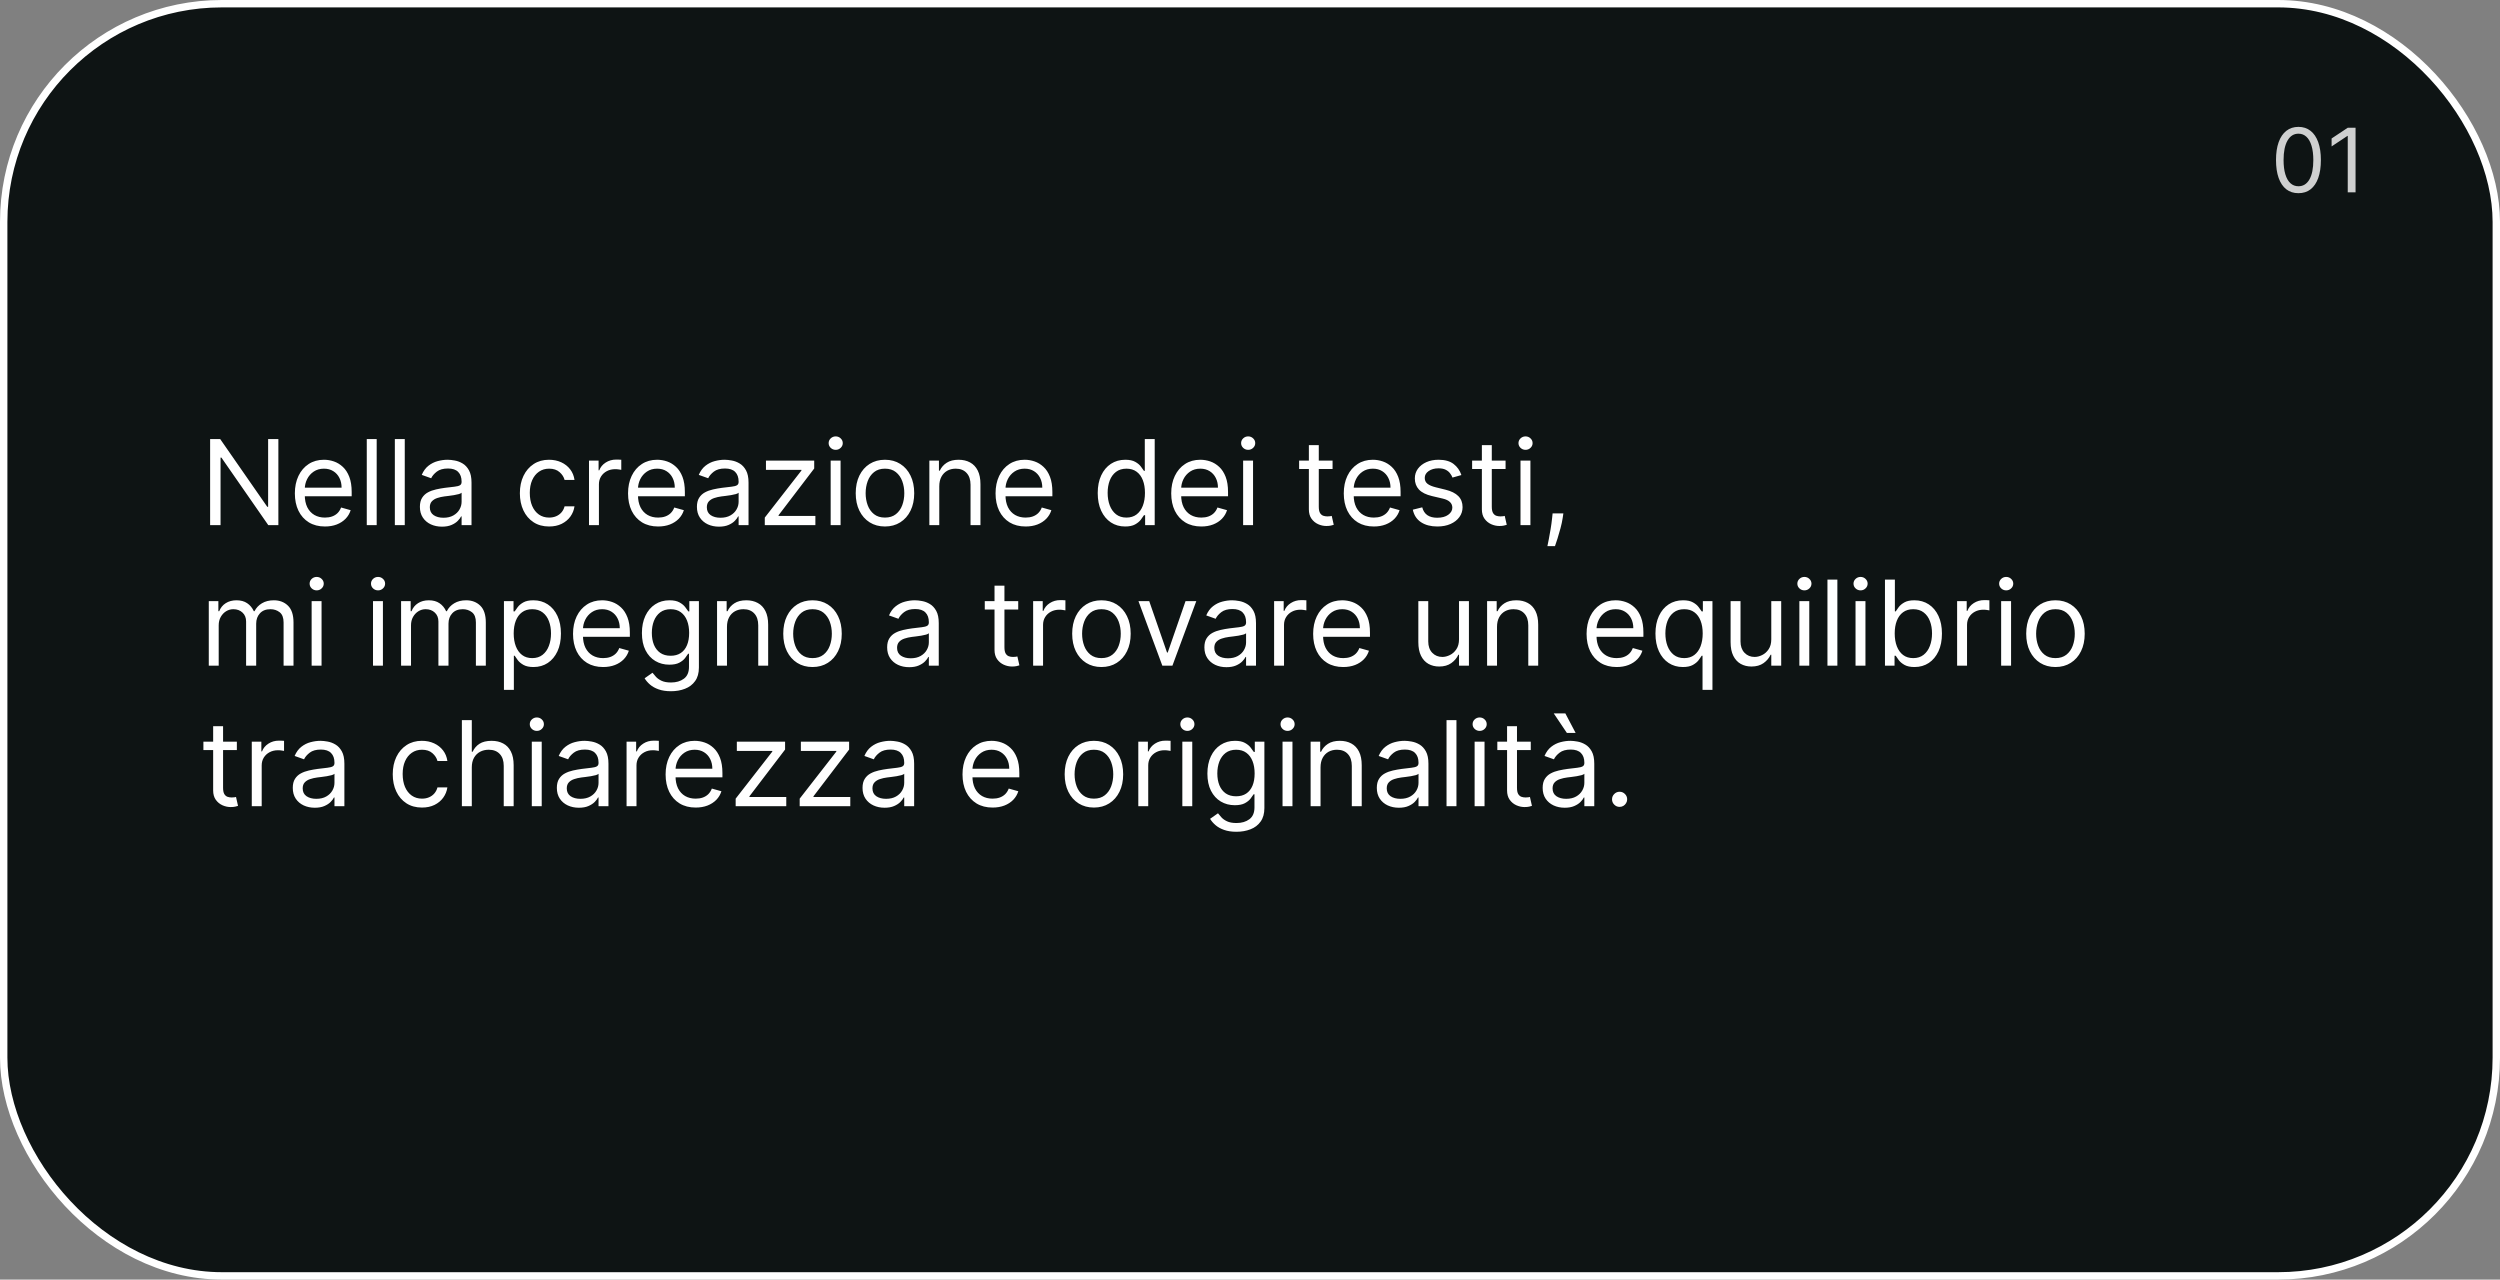
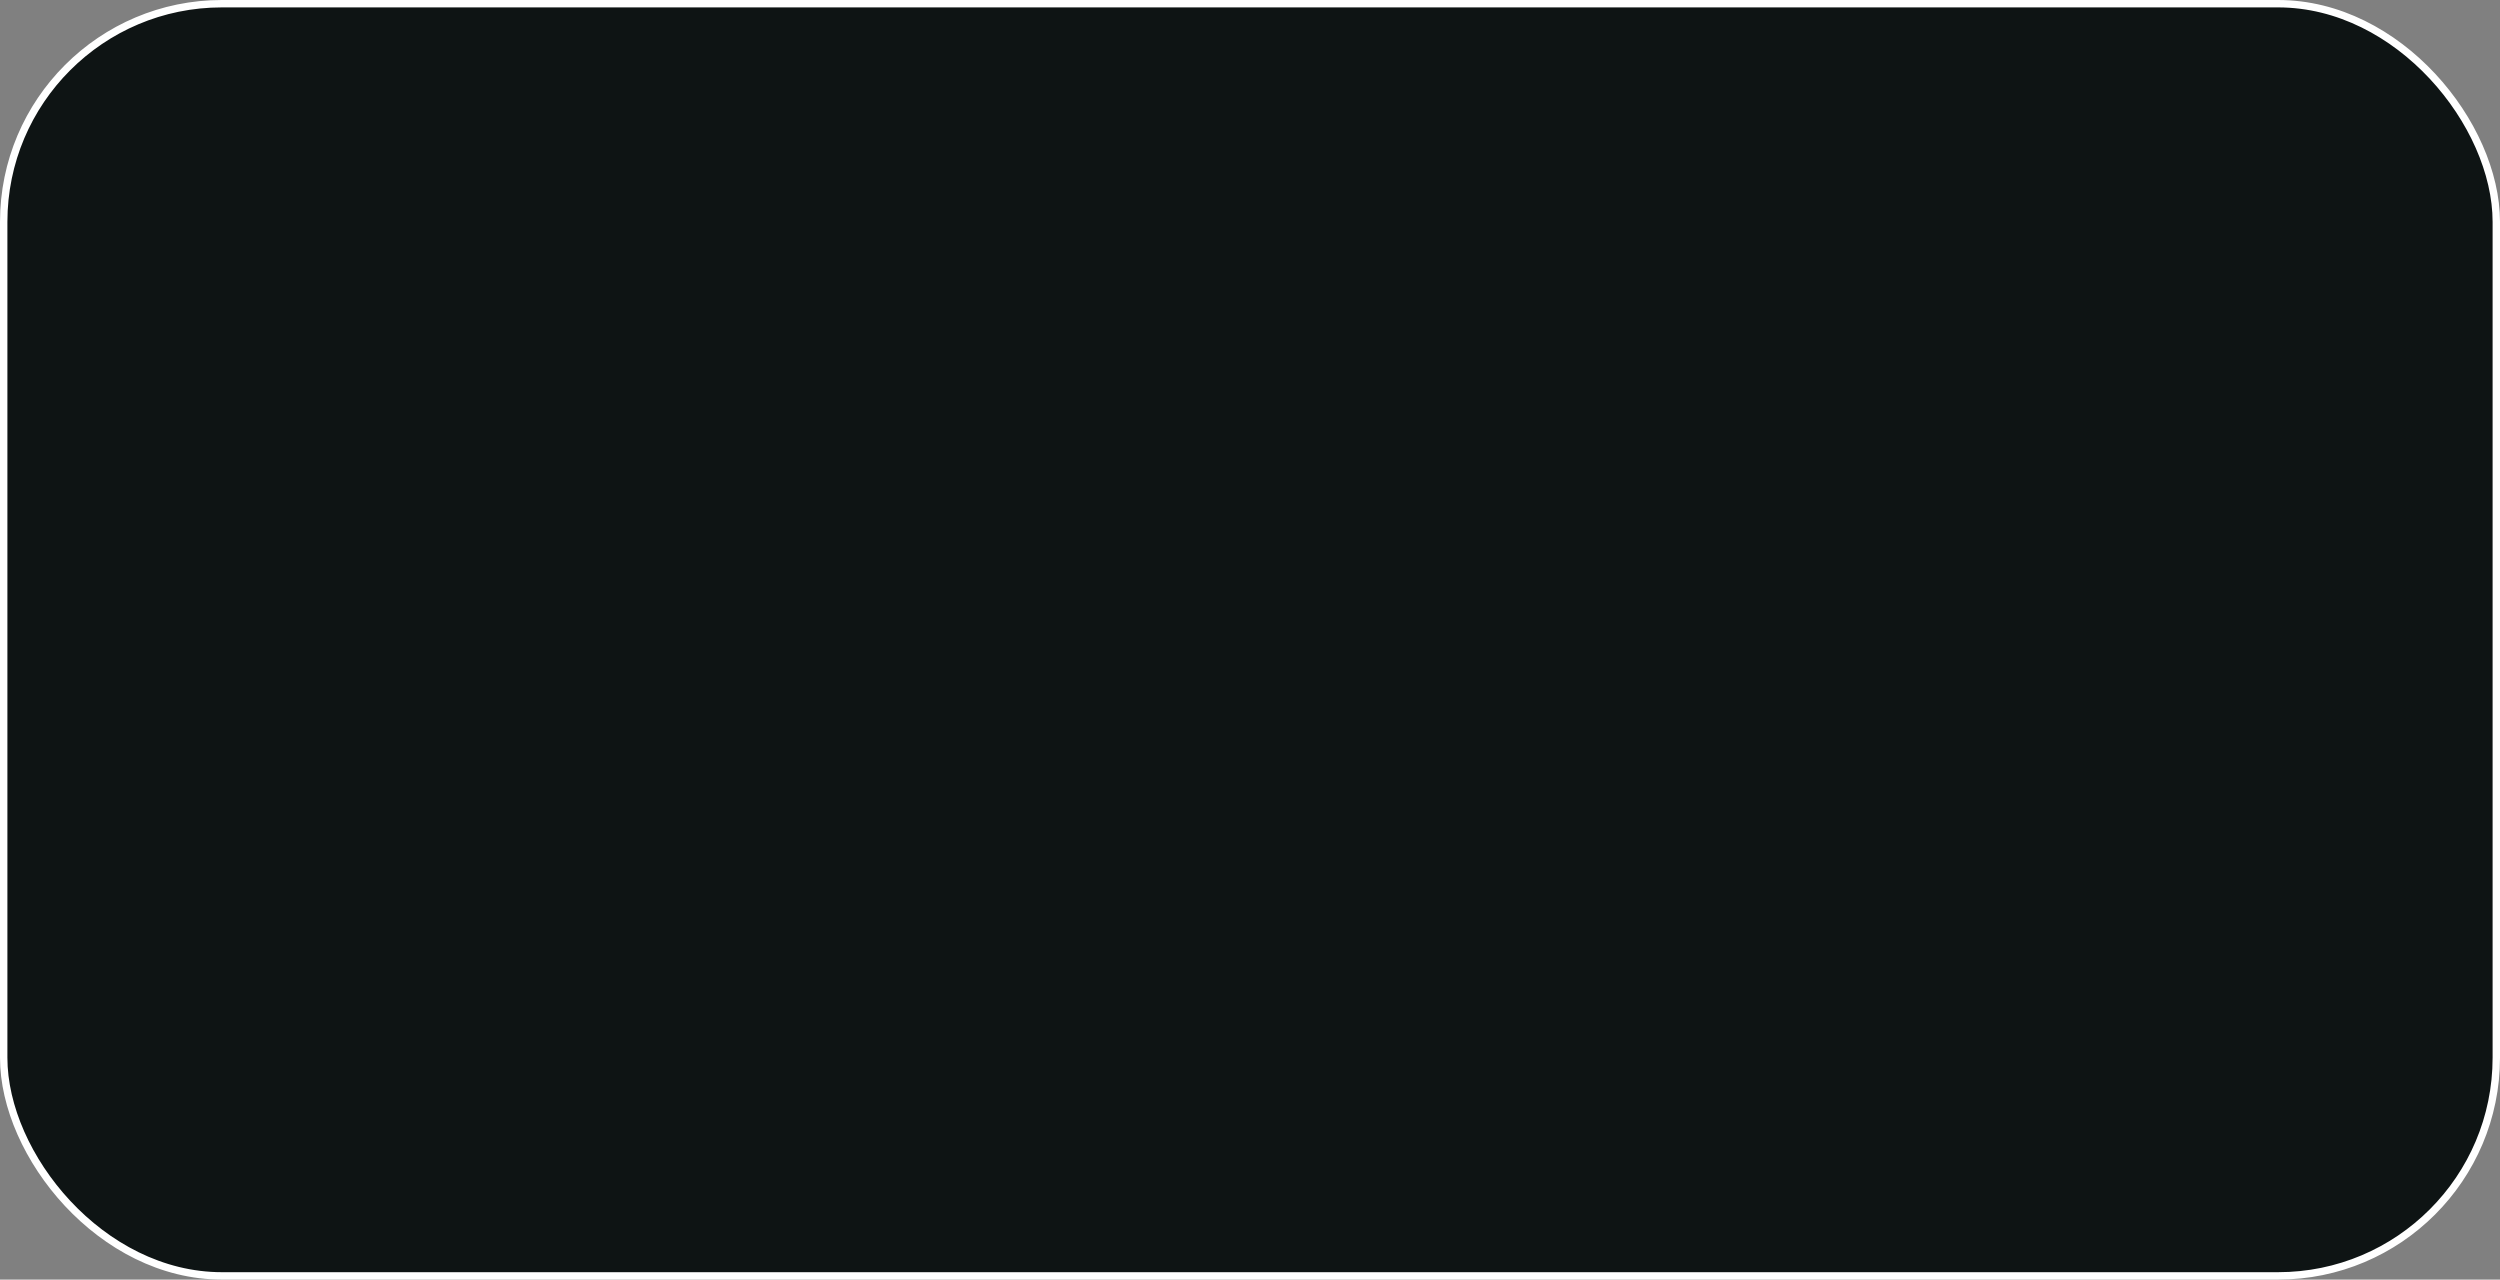
<svg xmlns="http://www.w3.org/2000/svg" width="338" height="173" viewBox="0 0 338 173" fill="none">
  <rect x="0" y="0" width="338" height="173" fill="#808080" stroke="none" />
  <rect x="0.5" y="0.5" width="337" height="172" rx="29.5" fill="#0E1414" stroke="white" />
-   <path d="M37.636 59.364V71H36.273L29.932 61.864H29.818V71H28.409V59.364H29.773L36.136 68.523H36.25V59.364H37.636ZM43.933 71.182C43.092 71.182 42.367 70.996 41.757 70.625C41.151 70.25 40.683 69.727 40.354 69.057C40.028 68.383 39.865 67.599 39.865 66.704C39.865 65.811 40.028 65.023 40.354 64.341C40.683 63.655 41.142 63.121 41.729 62.739C42.32 62.352 43.009 62.159 43.797 62.159C44.251 62.159 44.7 62.235 45.144 62.386C45.587 62.538 45.99 62.784 46.354 63.125C46.717 63.462 47.007 63.909 47.223 64.466C47.439 65.023 47.547 65.708 47.547 66.523V67.091H40.82V65.932H46.183C46.183 65.439 46.085 65 45.888 64.614C45.695 64.227 45.418 63.922 45.058 63.699C44.702 63.475 44.282 63.364 43.797 63.364C43.263 63.364 42.801 63.496 42.41 63.761C42.024 64.023 41.727 64.364 41.519 64.784C41.31 65.204 41.206 65.655 41.206 66.136V66.909C41.206 67.568 41.32 68.127 41.547 68.585C41.778 69.04 42.098 69.386 42.507 69.625C42.916 69.86 43.392 69.977 43.933 69.977C44.285 69.977 44.604 69.928 44.888 69.829C45.176 69.727 45.424 69.576 45.632 69.375C45.84 69.171 46.001 68.917 46.115 68.614L47.41 68.977C47.274 69.417 47.045 69.803 46.723 70.136C46.401 70.466 46.003 70.724 45.53 70.909C45.056 71.091 44.524 71.182 43.933 71.182ZM50.928 59.364V71H49.587V59.364H50.928ZM54.724 59.364V71H53.383V59.364H54.724ZM59.749 71.204C59.196 71.204 58.694 71.1 58.243 70.892C57.792 70.68 57.434 70.375 57.169 69.977C56.904 69.576 56.771 69.091 56.771 68.523C56.771 68.023 56.87 67.617 57.067 67.307C57.264 66.992 57.527 66.746 57.856 66.568C58.186 66.39 58.55 66.258 58.947 66.171C59.349 66.079 59.752 66.008 60.158 65.954C60.688 65.886 61.118 65.835 61.447 65.801C61.781 65.763 62.023 65.701 62.175 65.614C62.33 65.526 62.408 65.375 62.408 65.159V65.114C62.408 64.553 62.254 64.117 61.947 63.807C61.644 63.496 61.184 63.341 60.567 63.341C59.927 63.341 59.425 63.481 59.061 63.761C58.697 64.042 58.442 64.341 58.294 64.659L57.021 64.204C57.249 63.674 57.552 63.261 57.93 62.966C58.313 62.667 58.73 62.458 59.18 62.341C59.635 62.22 60.082 62.159 60.521 62.159C60.802 62.159 61.124 62.193 61.487 62.261C61.855 62.326 62.209 62.46 62.55 62.665C62.894 62.869 63.18 63.178 63.408 63.591C63.635 64.004 63.749 64.557 63.749 65.25V71H62.408V69.818H62.34C62.249 70.008 62.097 70.21 61.885 70.426C61.673 70.642 61.391 70.826 61.038 70.977C60.686 71.129 60.256 71.204 59.749 71.204ZM59.953 70C60.483 70 60.93 69.896 61.294 69.688C61.661 69.479 61.938 69.21 62.124 68.881C62.313 68.551 62.408 68.204 62.408 67.841V66.614C62.351 66.682 62.226 66.744 62.033 66.801C61.843 66.854 61.624 66.901 61.374 66.943C61.127 66.981 60.887 67.015 60.652 67.046C60.421 67.072 60.233 67.095 60.09 67.114C59.741 67.159 59.415 67.233 59.112 67.335C58.813 67.434 58.571 67.583 58.385 67.784C58.203 67.981 58.112 68.25 58.112 68.591C58.112 69.057 58.285 69.409 58.629 69.648C58.978 69.883 59.419 70 59.953 70ZM74.242 71.182C73.423 71.182 72.719 70.989 72.128 70.602C71.537 70.216 71.082 69.684 70.764 69.006C70.446 68.328 70.287 67.553 70.287 66.682C70.287 65.796 70.45 65.013 70.776 64.335C71.105 63.653 71.563 63.121 72.151 62.739C72.742 62.352 73.431 62.159 74.219 62.159C74.832 62.159 75.385 62.273 75.878 62.5C76.37 62.727 76.774 63.045 77.088 63.455C77.403 63.864 77.597 64.341 77.673 64.886H76.332C76.23 64.489 76.003 64.136 75.651 63.83C75.302 63.519 74.832 63.364 74.242 63.364C73.719 63.364 73.26 63.5 72.867 63.773C72.476 64.042 72.171 64.422 71.952 64.915C71.736 65.403 71.628 65.977 71.628 66.636C71.628 67.311 71.734 67.898 71.946 68.398C72.162 68.898 72.465 69.286 72.855 69.562C73.249 69.839 73.711 69.977 74.242 69.977C74.59 69.977 74.906 69.917 75.19 69.796C75.474 69.674 75.715 69.5 75.912 69.273C76.109 69.046 76.249 68.773 76.332 68.454H77.673C77.597 68.97 77.41 69.434 77.111 69.847C76.815 70.256 76.423 70.581 75.935 70.824C75.45 71.062 74.885 71.182 74.242 71.182ZM79.633 71V62.273H80.929V63.591H81.02C81.179 63.159 81.467 62.809 81.883 62.54C82.3 62.271 82.77 62.136 83.293 62.136C83.391 62.136 83.514 62.138 83.662 62.142C83.81 62.146 83.921 62.151 83.997 62.159V63.523C83.952 63.511 83.847 63.494 83.685 63.472C83.526 63.445 83.357 63.432 83.179 63.432C82.755 63.432 82.376 63.521 82.043 63.699C81.713 63.873 81.452 64.115 81.258 64.426C81.069 64.733 80.974 65.083 80.974 65.477V71H79.633ZM88.98 71.182C88.139 71.182 87.414 70.996 86.804 70.625C86.198 70.25 85.73 69.727 85.401 69.057C85.075 68.383 84.912 67.599 84.912 66.704C84.912 65.811 85.075 65.023 85.401 64.341C85.73 63.655 86.188 63.121 86.776 62.739C87.367 62.352 88.056 62.159 88.844 62.159C89.298 62.159 89.747 62.235 90.19 62.386C90.633 62.538 91.037 62.784 91.401 63.125C91.764 63.462 92.054 63.909 92.27 64.466C92.486 65.023 92.594 65.708 92.594 66.523V67.091H85.867V65.932H91.23C91.23 65.439 91.132 65 90.935 64.614C90.742 64.227 90.465 63.922 90.105 63.699C89.749 63.475 89.329 63.364 88.844 63.364C88.31 63.364 87.847 63.496 87.457 63.761C87.071 64.023 86.774 64.364 86.565 64.784C86.357 65.204 86.253 65.655 86.253 66.136V66.909C86.253 67.568 86.367 68.127 86.594 68.585C86.825 69.04 87.145 69.386 87.554 69.625C87.963 69.86 88.438 69.977 88.98 69.977C89.332 69.977 89.651 69.928 89.935 69.829C90.222 69.727 90.471 69.576 90.679 69.375C90.887 69.171 91.048 68.917 91.162 68.614L92.457 68.977C92.321 69.417 92.092 69.803 91.77 70.136C91.448 70.466 91.05 70.724 90.577 70.909C90.103 71.091 89.571 71.182 88.98 71.182ZM97.202 71.204C96.649 71.204 96.147 71.1 95.696 70.892C95.245 70.68 94.887 70.375 94.622 69.977C94.357 69.576 94.224 69.091 94.224 68.523C94.224 68.023 94.323 67.617 94.52 67.307C94.717 66.992 94.98 66.746 95.31 66.568C95.639 66.39 96.003 66.258 96.401 66.171C96.802 66.079 97.206 66.008 97.611 65.954C98.141 65.886 98.571 65.835 98.901 65.801C99.234 65.763 99.476 65.701 99.628 65.614C99.783 65.526 99.861 65.375 99.861 65.159V65.114C99.861 64.553 99.707 64.117 99.401 63.807C99.097 63.496 98.637 63.341 98.02 63.341C97.38 63.341 96.878 63.481 96.514 63.761C96.151 64.042 95.895 64.341 95.747 64.659L94.474 64.204C94.702 63.674 95.005 63.261 95.383 62.966C95.766 62.667 96.183 62.458 96.633 62.341C97.088 62.22 97.535 62.159 97.974 62.159C98.255 62.159 98.577 62.193 98.94 62.261C99.308 62.326 99.662 62.46 100.003 62.665C100.348 62.869 100.634 63.178 100.861 63.591C101.088 64.004 101.202 64.557 101.202 65.25V71H99.861V69.818H99.793C99.702 70.008 99.55 70.21 99.338 70.426C99.126 70.642 98.844 70.826 98.492 70.977C98.139 71.129 97.709 71.204 97.202 71.204ZM97.406 70C97.937 70 98.383 69.896 98.747 69.688C99.115 69.479 99.391 69.21 99.577 68.881C99.766 68.551 99.861 68.204 99.861 67.841V66.614C99.804 66.682 99.679 66.744 99.486 66.801C99.296 66.854 99.077 66.901 98.827 66.943C98.581 66.981 98.34 67.015 98.105 67.046C97.874 67.072 97.687 67.095 97.543 67.114C97.194 67.159 96.868 67.233 96.565 67.335C96.266 67.434 96.024 67.583 95.838 67.784C95.656 67.981 95.565 68.25 95.565 68.591C95.565 69.057 95.738 69.409 96.082 69.648C96.431 69.883 96.872 70 97.406 70ZM103.399 71V69.977L108.354 63.614V63.523H103.558V62.273H110.081V63.341L105.263 69.659V69.75H110.24V71H103.399ZM112.305 71V62.273H113.646V71H112.305ZM112.987 60.818C112.726 60.818 112.5 60.729 112.311 60.551C112.125 60.373 112.033 60.159 112.033 59.909C112.033 59.659 112.125 59.445 112.311 59.267C112.5 59.089 112.726 59 112.987 59C113.249 59 113.472 59.089 113.658 59.267C113.847 59.445 113.942 59.659 113.942 59.909C113.942 60.159 113.847 60.373 113.658 60.551C113.472 60.729 113.249 60.818 112.987 60.818ZM119.648 71.182C118.86 71.182 118.169 70.994 117.574 70.619C116.983 70.244 116.521 69.72 116.188 69.046C115.858 68.371 115.693 67.583 115.693 66.682C115.693 65.773 115.858 64.979 116.188 64.301C116.521 63.623 116.983 63.097 117.574 62.722C118.169 62.347 118.86 62.159 119.648 62.159C120.436 62.159 121.125 62.347 121.716 62.722C122.311 63.097 122.773 63.623 123.102 64.301C123.436 64.979 123.602 65.773 123.602 66.682C123.602 67.583 123.436 68.371 123.102 69.046C122.773 69.72 122.311 70.244 121.716 70.619C121.125 70.994 120.436 71.182 119.648 71.182ZM119.648 69.977C120.246 69.977 120.739 69.824 121.125 69.517C121.511 69.21 121.797 68.807 121.983 68.307C122.169 67.807 122.261 67.265 122.261 66.682C122.261 66.099 122.169 65.555 121.983 65.051C121.797 64.547 121.511 64.14 121.125 63.83C120.739 63.519 120.246 63.364 119.648 63.364C119.049 63.364 118.557 63.519 118.17 63.83C117.784 64.14 117.498 64.547 117.312 65.051C117.127 65.555 117.034 66.099 117.034 66.682C117.034 67.265 117.127 67.807 117.312 68.307C117.498 68.807 117.784 69.21 118.17 69.517C118.557 69.824 119.049 69.977 119.648 69.977ZM126.99 65.75V71H125.649V62.273H126.945V63.636H127.058C127.263 63.193 127.573 62.837 127.99 62.568C128.407 62.295 128.945 62.159 129.604 62.159C130.195 62.159 130.712 62.28 131.155 62.523C131.598 62.761 131.943 63.125 132.189 63.614C132.435 64.099 132.558 64.712 132.558 65.454V71H131.217V65.546C131.217 64.86 131.039 64.326 130.683 63.943C130.327 63.557 129.839 63.364 129.217 63.364C128.789 63.364 128.407 63.456 128.07 63.642C127.736 63.828 127.473 64.099 127.28 64.454C127.087 64.811 126.99 65.242 126.99 65.75ZM138.668 71.182C137.827 71.182 137.101 70.996 136.491 70.625C135.885 70.25 135.418 69.727 135.088 69.057C134.762 68.383 134.599 67.599 134.599 66.704C134.599 65.811 134.762 65.023 135.088 64.341C135.418 63.655 135.876 63.121 136.463 62.739C137.054 62.352 137.743 62.159 138.531 62.159C138.986 62.159 139.435 62.235 139.878 62.386C140.321 62.538 140.724 62.784 141.088 63.125C141.452 63.462 141.741 63.909 141.957 64.466C142.173 65.023 142.281 65.708 142.281 66.523V67.091H135.554V65.932H140.918C140.918 65.439 140.819 65 140.622 64.614C140.429 64.227 140.152 63.922 139.793 63.699C139.437 63.475 139.016 63.364 138.531 63.364C137.997 63.364 137.535 63.496 137.145 63.761C136.759 64.023 136.461 64.364 136.253 64.784C136.045 65.204 135.94 65.655 135.94 66.136V66.909C135.94 67.568 136.054 68.127 136.281 68.585C136.512 69.04 136.832 69.386 137.241 69.625C137.651 69.86 138.126 69.977 138.668 69.977C139.02 69.977 139.338 69.928 139.622 69.829C139.91 69.727 140.158 69.576 140.366 69.375C140.575 69.171 140.736 68.917 140.849 68.614L142.145 68.977C142.009 69.417 141.779 69.803 141.457 70.136C141.135 70.466 140.738 70.724 140.264 70.909C139.791 71.091 139.259 71.182 138.668 71.182ZM152.116 71.182C151.389 71.182 150.747 70.998 150.19 70.631C149.634 70.26 149.198 69.737 148.884 69.062C148.569 68.385 148.412 67.583 148.412 66.659C148.412 65.742 148.569 64.947 148.884 64.273C149.198 63.599 149.635 63.078 150.196 62.71C150.757 62.343 151.404 62.159 152.139 62.159C152.707 62.159 153.156 62.254 153.486 62.443C153.819 62.629 154.073 62.841 154.247 63.08C154.425 63.314 154.563 63.508 154.662 63.659H154.776V59.364H156.116V71H154.821V69.659H154.662C154.563 69.818 154.423 70.019 154.241 70.261C154.06 70.5 153.8 70.714 153.463 70.903C153.126 71.089 152.677 71.182 152.116 71.182ZM152.298 69.977C152.836 69.977 153.291 69.837 153.662 69.557C154.033 69.273 154.315 68.881 154.509 68.381C154.702 67.877 154.798 67.296 154.798 66.636C154.798 65.985 154.704 65.415 154.514 64.926C154.325 64.434 154.045 64.051 153.673 63.778C153.302 63.502 152.844 63.364 152.298 63.364C151.73 63.364 151.257 63.51 150.878 63.801C150.503 64.089 150.221 64.481 150.031 64.977C149.846 65.47 149.753 66.023 149.753 66.636C149.753 67.258 149.848 67.822 150.037 68.329C150.23 68.833 150.514 69.235 150.889 69.534C151.268 69.829 151.738 69.977 152.298 69.977ZM162.418 71.182C161.577 71.182 160.851 70.996 160.241 70.625C159.635 70.25 159.168 69.727 158.838 69.057C158.512 68.383 158.349 67.599 158.349 66.704C158.349 65.811 158.512 65.023 158.838 64.341C159.168 63.655 159.626 63.121 160.213 62.739C160.804 62.352 161.493 62.159 162.281 62.159C162.736 62.159 163.185 62.235 163.628 62.386C164.071 62.538 164.474 62.784 164.838 63.125C165.202 63.462 165.491 63.909 165.707 64.466C165.923 65.023 166.031 65.708 166.031 66.523V67.091H159.304V65.932H164.668C164.668 65.439 164.569 65 164.372 64.614C164.179 64.227 163.902 63.922 163.543 63.699C163.187 63.475 162.766 63.364 162.281 63.364C161.747 63.364 161.285 63.496 160.895 63.761C160.509 64.023 160.211 64.364 160.003 64.784C159.795 65.204 159.69 65.655 159.69 66.136V66.909C159.69 67.568 159.804 68.127 160.031 68.585C160.262 69.04 160.582 69.386 160.991 69.625C161.401 69.86 161.876 69.977 162.418 69.977C162.77 69.977 163.088 69.928 163.372 69.829C163.66 69.727 163.908 69.576 164.116 69.375C164.325 69.171 164.486 68.917 164.599 68.614L165.895 68.977C165.759 69.417 165.529 69.803 165.207 70.136C164.885 70.466 164.488 70.724 164.014 70.909C163.541 71.091 163.009 71.182 162.418 71.182ZM168.071 71V62.273H169.412V71H168.071ZM168.753 60.818C168.491 60.818 168.266 60.729 168.077 60.551C167.891 60.373 167.798 60.159 167.798 59.909C167.798 59.659 167.891 59.445 168.077 59.267C168.266 59.089 168.491 59 168.753 59C169.014 59 169.238 59.089 169.423 59.267C169.613 59.445 169.707 59.659 169.707 59.909C169.707 60.159 169.613 60.373 169.423 60.551C169.238 60.729 169.014 60.818 168.753 60.818ZM180.163 62.273V63.409H175.641V62.273H180.163ZM176.959 60.182H178.3V68.5C178.3 68.879 178.355 69.163 178.464 69.352C178.578 69.538 178.722 69.663 178.896 69.727C179.074 69.788 179.262 69.818 179.459 69.818C179.607 69.818 179.728 69.811 179.822 69.796C179.917 69.776 179.993 69.761 180.05 69.75L180.322 70.954C180.232 70.989 180.105 71.023 179.942 71.057C179.779 71.095 179.572 71.114 179.322 71.114C178.944 71.114 178.572 71.032 178.209 70.869C177.849 70.706 177.55 70.458 177.311 70.125C177.076 69.792 176.959 69.371 176.959 68.864V60.182ZM185.746 71.182C184.905 71.182 184.179 70.996 183.57 70.625C182.964 70.25 182.496 69.727 182.166 69.057C181.84 68.383 181.678 67.599 181.678 66.704C181.678 65.811 181.84 65.023 182.166 64.341C182.496 63.655 182.954 63.121 183.541 62.739C184.132 62.352 184.821 62.159 185.609 62.159C186.064 62.159 186.513 62.235 186.956 62.386C187.399 62.538 187.803 62.784 188.166 63.125C188.53 63.462 188.82 63.909 189.036 64.466C189.251 65.023 189.359 65.708 189.359 66.523V67.091H182.632V65.932H187.996C187.996 65.439 187.897 65 187.7 64.614C187.507 64.227 187.231 63.922 186.871 63.699C186.515 63.475 186.094 63.364 185.609 63.364C185.075 63.364 184.613 63.496 184.223 63.761C183.837 64.023 183.539 64.364 183.331 64.784C183.123 65.204 183.018 65.655 183.018 66.136V66.909C183.018 67.568 183.132 68.127 183.359 68.585C183.59 69.04 183.911 69.386 184.32 69.625C184.729 69.86 185.204 69.977 185.746 69.977C186.098 69.977 186.416 69.928 186.7 69.829C186.988 69.727 187.236 69.576 187.445 69.375C187.653 69.171 187.814 68.917 187.928 68.614L189.223 68.977C189.087 69.417 188.857 69.803 188.536 70.136C188.214 70.466 187.816 70.724 187.342 70.909C186.869 71.091 186.337 71.182 185.746 71.182ZM197.581 64.227L196.376 64.568C196.301 64.367 196.189 64.172 196.041 63.983C195.897 63.79 195.7 63.631 195.45 63.506C195.2 63.381 194.88 63.318 194.49 63.318C193.956 63.318 193.511 63.441 193.155 63.688C192.803 63.93 192.626 64.239 192.626 64.614C192.626 64.947 192.748 65.21 192.99 65.403C193.232 65.597 193.611 65.758 194.126 65.886L195.422 66.204C196.202 66.394 196.784 66.684 197.166 67.074C197.549 67.46 197.74 67.958 197.74 68.568C197.74 69.068 197.596 69.515 197.308 69.909C197.024 70.303 196.626 70.614 196.115 70.841C195.604 71.068 195.009 71.182 194.331 71.182C193.441 71.182 192.704 70.989 192.121 70.602C191.537 70.216 191.168 69.651 191.013 68.909L192.286 68.591C192.407 69.061 192.636 69.413 192.973 69.648C193.314 69.883 193.759 70 194.308 70C194.933 70 195.429 69.867 195.797 69.602C196.168 69.333 196.354 69.011 196.354 68.636C196.354 68.333 196.248 68.079 196.036 67.875C195.823 67.667 195.498 67.511 195.058 67.409L193.604 67.068C192.804 66.879 192.217 66.585 191.842 66.188C191.471 65.786 191.286 65.284 191.286 64.682C191.286 64.189 191.424 63.754 191.7 63.375C191.981 62.996 192.361 62.699 192.842 62.483C193.327 62.267 193.876 62.159 194.49 62.159C195.354 62.159 196.032 62.349 196.524 62.727C197.02 63.106 197.373 63.606 197.581 64.227ZM203.554 62.273V63.409H199.031V62.273H203.554ZM200.349 60.182H201.69V68.5C201.69 68.879 201.745 69.163 201.855 69.352C201.969 69.538 202.113 69.663 202.287 69.727C202.465 69.788 202.652 69.818 202.849 69.818C202.997 69.818 203.118 69.811 203.213 69.796C203.308 69.776 203.384 69.761 203.44 69.75L203.713 70.954C203.622 70.989 203.495 71.023 203.332 71.057C203.17 71.095 202.963 71.114 202.713 71.114C202.334 71.114 201.963 71.032 201.599 70.869C201.24 70.706 200.94 70.458 200.702 70.125C200.467 69.792 200.349 69.371 200.349 68.864V60.182ZM205.571 71V62.273H206.912V71H205.571ZM206.253 60.818C205.991 60.818 205.766 60.729 205.577 60.551C205.391 60.373 205.298 60.159 205.298 59.909C205.298 59.659 205.391 59.445 205.577 59.267C205.766 59.089 205.991 59 206.253 59C206.514 59 206.738 59.089 206.923 59.267C207.113 59.445 207.207 59.659 207.207 59.909C207.207 60.159 207.113 60.373 206.923 60.551C206.738 60.729 206.514 60.818 206.253 60.818ZM211.368 69.409L211.277 70.023C211.213 70.454 211.114 70.917 210.982 71.409C210.853 71.901 210.718 72.365 210.578 72.801C210.438 73.237 210.322 73.583 210.232 73.841H209.209C209.258 73.599 209.322 73.278 209.402 72.881C209.482 72.483 209.561 72.038 209.641 71.546C209.724 71.057 209.792 70.557 209.845 70.046L209.913 69.409H211.368ZM28.227 90V81.273H29.523V82.636H29.636C29.818 82.171 30.112 81.809 30.517 81.551C30.922 81.29 31.409 81.159 31.977 81.159C32.553 81.159 33.032 81.29 33.415 81.551C33.801 81.809 34.102 82.171 34.318 82.636H34.409C34.633 82.186 34.968 81.828 35.415 81.562C35.862 81.294 36.398 81.159 37.023 81.159C37.803 81.159 38.441 81.403 38.938 81.892C39.434 82.377 39.682 83.133 39.682 84.159V90H38.341V84.159C38.341 83.515 38.165 83.055 37.812 82.778C37.46 82.502 37.045 82.364 36.568 82.364C35.955 82.364 35.479 82.549 35.142 82.921C34.805 83.288 34.636 83.754 34.636 84.318V90H33.273V84.023C33.273 83.526 33.112 83.127 32.79 82.824C32.468 82.517 32.053 82.364 31.546 82.364C31.197 82.364 30.871 82.456 30.568 82.642C30.269 82.828 30.026 83.085 29.841 83.415C29.659 83.74 29.568 84.117 29.568 84.546V90H28.227ZM42.133 90V81.273H43.474V90H42.133ZM42.815 79.818C42.554 79.818 42.329 79.729 42.139 79.551C41.954 79.373 41.861 79.159 41.861 78.909C41.861 78.659 41.954 78.445 42.139 78.267C42.329 78.089 42.554 78 42.815 78C43.077 78 43.3 78.089 43.486 78.267C43.675 78.445 43.77 78.659 43.77 78.909C43.77 79.159 43.675 79.373 43.486 79.551C43.3 79.729 43.077 79.818 42.815 79.818ZM50.43 90V81.273H51.771V90H50.43ZM51.112 79.818C50.851 79.818 50.626 79.729 50.436 79.551C50.251 79.373 50.158 79.159 50.158 78.909C50.158 78.659 50.251 78.445 50.436 78.267C50.626 78.089 50.851 78 51.112 78C51.374 78 51.597 78.089 51.783 78.267C51.972 78.445 52.067 78.659 52.067 78.909C52.067 79.159 51.972 79.373 51.783 79.551C51.597 79.729 51.374 79.818 51.112 79.818ZM54.227 90V81.273H55.523V82.636H55.636C55.818 82.171 56.112 81.809 56.517 81.551C56.922 81.29 57.409 81.159 57.977 81.159C58.553 81.159 59.032 81.29 59.415 81.551C59.801 81.809 60.102 82.171 60.318 82.636H60.409C60.633 82.186 60.968 81.828 61.415 81.562C61.862 81.294 62.398 81.159 63.023 81.159C63.803 81.159 64.441 81.403 64.938 81.892C65.434 82.377 65.682 83.133 65.682 84.159V90H64.341V84.159C64.341 83.515 64.165 83.055 63.812 82.778C63.46 82.502 63.045 82.364 62.568 82.364C61.955 82.364 61.479 82.549 61.142 82.921C60.805 83.288 60.636 83.754 60.636 84.318V90H59.273V84.023C59.273 83.526 59.112 83.127 58.79 82.824C58.468 82.517 58.053 82.364 57.545 82.364C57.197 82.364 56.871 82.456 56.568 82.642C56.269 82.828 56.026 83.085 55.841 83.415C55.659 83.74 55.568 84.117 55.568 84.546V90H54.227ZM68.133 93.273V81.273H69.429V82.659H69.588C69.687 82.508 69.823 82.314 69.997 82.079C70.175 81.841 70.429 81.629 70.758 81.443C71.092 81.254 71.543 81.159 72.111 81.159C72.846 81.159 73.493 81.343 74.054 81.71C74.615 82.078 75.052 82.599 75.367 83.273C75.681 83.947 75.838 84.742 75.838 85.659C75.838 86.583 75.681 87.385 75.367 88.062C75.052 88.737 74.617 89.26 74.06 89.631C73.503 89.998 72.861 90.182 72.133 90.182C71.573 90.182 71.124 90.089 70.787 89.903C70.45 89.714 70.19 89.5 70.008 89.261C69.827 89.019 69.687 88.818 69.588 88.659H69.474V93.273H68.133ZM69.452 85.636C69.452 86.296 69.548 86.877 69.742 87.381C69.935 87.881 70.217 88.273 70.588 88.557C70.959 88.837 71.414 88.977 71.952 88.977C72.512 88.977 72.98 88.829 73.355 88.534C73.734 88.235 74.018 87.833 74.207 87.329C74.401 86.822 74.497 86.258 74.497 85.636C74.497 85.023 74.403 84.47 74.213 83.977C74.028 83.481 73.745 83.089 73.367 82.801C72.992 82.51 72.52 82.364 71.952 82.364C71.406 82.364 70.948 82.502 70.577 82.778C70.206 83.051 69.925 83.434 69.736 83.926C69.546 84.415 69.452 84.985 69.452 85.636ZM81.543 90.182C80.702 90.182 79.976 89.996 79.367 89.625C78.76 89.25 78.293 88.727 77.963 88.057C77.637 87.383 77.474 86.599 77.474 85.704C77.474 84.811 77.637 84.023 77.963 83.341C78.293 82.655 78.751 82.121 79.338 81.739C79.929 81.352 80.618 81.159 81.406 81.159C81.861 81.159 82.31 81.235 82.753 81.386C83.196 81.538 83.599 81.784 83.963 82.125C84.327 82.462 84.617 82.909 84.832 83.466C85.048 84.023 85.156 84.708 85.156 85.523V86.091H78.429V84.932H83.793C83.793 84.439 83.694 84 83.497 83.614C83.304 83.227 83.028 82.922 82.668 82.699C82.312 82.475 81.891 82.364 81.406 82.364C80.872 82.364 80.41 82.496 80.02 82.761C79.633 83.023 79.336 83.364 79.128 83.784C78.919 84.204 78.815 84.655 78.815 85.136V85.909C78.815 86.568 78.929 87.127 79.156 87.585C79.387 88.04 79.707 88.386 80.117 88.625C80.526 88.86 81.001 88.977 81.543 88.977C81.895 88.977 82.213 88.928 82.497 88.829C82.785 88.727 83.033 88.576 83.242 88.375C83.45 88.171 83.611 87.917 83.724 87.614L85.02 87.977C84.883 88.417 84.654 88.803 84.332 89.136C84.01 89.466 83.613 89.724 83.139 89.909C82.666 90.091 82.133 90.182 81.543 90.182ZM90.719 93.454C90.071 93.454 89.514 93.371 89.048 93.204C88.582 93.042 88.194 92.826 87.883 92.557C87.577 92.292 87.332 92.008 87.151 91.704L88.219 90.954C88.34 91.114 88.493 91.296 88.679 91.5C88.865 91.708 89.118 91.888 89.44 92.04C89.766 92.195 90.192 92.273 90.719 92.273C91.423 92.273 92.005 92.102 92.463 91.761C92.921 91.421 93.151 90.886 93.151 90.159V88.386H93.037C92.938 88.546 92.798 88.742 92.617 88.977C92.438 89.208 92.181 89.415 91.844 89.597C91.51 89.775 91.06 89.864 90.492 89.864C89.787 89.864 89.154 89.697 88.594 89.364C88.037 89.03 87.596 88.546 87.27 87.909C86.948 87.273 86.787 86.5 86.787 85.591C86.787 84.697 86.944 83.919 87.258 83.256C87.573 82.589 88.01 82.074 88.571 81.71C89.132 81.343 89.779 81.159 90.514 81.159C91.082 81.159 91.533 81.254 91.867 81.443C92.204 81.629 92.461 81.841 92.639 82.079C92.821 82.314 92.961 82.508 93.06 82.659H93.196V81.273H94.492V90.25C94.492 91 94.321 91.61 93.98 92.079C93.643 92.553 93.188 92.9 92.617 93.119C92.048 93.343 91.416 93.454 90.719 93.454ZM90.673 88.659C91.211 88.659 91.666 88.536 92.037 88.29C92.408 88.044 92.69 87.689 92.883 87.227C93.077 86.765 93.173 86.212 93.173 85.568C93.173 84.939 93.079 84.385 92.889 83.903C92.7 83.422 92.419 83.046 92.048 82.773C91.677 82.5 91.219 82.364 90.673 82.364C90.105 82.364 89.632 82.508 89.253 82.796C88.878 83.083 88.596 83.47 88.406 83.954C88.221 84.439 88.128 84.977 88.128 85.568C88.128 86.174 88.222 86.71 88.412 87.176C88.605 87.638 88.889 88.002 89.264 88.267C89.643 88.528 90.113 88.659 90.673 88.659ZM98.287 84.75V90H96.946V81.273H98.242V82.636H98.355C98.56 82.193 98.87 81.837 99.287 81.568C99.704 81.296 100.241 81.159 100.901 81.159C101.491 81.159 102.009 81.28 102.452 81.523C102.895 81.761 103.24 82.125 103.486 82.614C103.732 83.099 103.855 83.712 103.855 84.454V90H102.514V84.546C102.514 83.86 102.336 83.326 101.98 82.943C101.624 82.557 101.135 82.364 100.514 82.364C100.086 82.364 99.704 82.456 99.367 82.642C99.033 82.828 98.77 83.099 98.577 83.454C98.383 83.811 98.287 84.242 98.287 84.75ZM109.851 90.182C109.063 90.182 108.372 89.994 107.777 89.619C107.186 89.244 106.724 88.72 106.391 88.046C106.061 87.371 105.896 86.583 105.896 85.682C105.896 84.773 106.061 83.979 106.391 83.301C106.724 82.623 107.186 82.097 107.777 81.722C108.372 81.347 109.063 81.159 109.851 81.159C110.639 81.159 111.328 81.347 111.919 81.722C112.514 82.097 112.976 82.623 113.305 83.301C113.639 83.979 113.805 84.773 113.805 85.682C113.805 86.583 113.639 87.371 113.305 88.046C112.976 88.72 112.514 89.244 111.919 89.619C111.328 89.994 110.639 90.182 109.851 90.182ZM109.851 88.977C110.449 88.977 110.942 88.824 111.328 88.517C111.714 88.21 112 87.807 112.186 87.307C112.372 86.807 112.464 86.265 112.464 85.682C112.464 85.099 112.372 84.555 112.186 84.051C112 83.547 111.714 83.14 111.328 82.829C110.942 82.519 110.449 82.364 109.851 82.364C109.252 82.364 108.76 82.519 108.374 82.829C107.987 83.14 107.701 83.547 107.516 84.051C107.33 84.555 107.237 85.099 107.237 85.682C107.237 86.265 107.33 86.807 107.516 87.307C107.701 87.807 107.987 88.21 108.374 88.517C108.76 88.824 109.252 88.977 109.851 88.977ZM122.92 90.204C122.367 90.204 121.866 90.1 121.415 89.892C120.964 89.68 120.606 89.375 120.341 88.977C120.076 88.576 119.943 88.091 119.943 87.523C119.943 87.023 120.042 86.617 120.239 86.307C120.436 85.992 120.699 85.746 121.028 85.568C121.358 85.39 121.722 85.258 122.119 85.171C122.521 85.079 122.924 85.008 123.33 84.954C123.86 84.886 124.29 84.835 124.619 84.801C124.953 84.763 125.195 84.701 125.347 84.614C125.502 84.526 125.58 84.375 125.58 84.159V84.114C125.58 83.553 125.426 83.117 125.119 82.807C124.816 82.496 124.356 82.341 123.739 82.341C123.098 82.341 122.597 82.481 122.233 82.761C121.869 83.042 121.614 83.341 121.466 83.659L120.193 83.204C120.42 82.674 120.723 82.261 121.102 81.966C121.485 81.667 121.902 81.458 122.352 81.341C122.807 81.22 123.254 81.159 123.693 81.159C123.973 81.159 124.295 81.193 124.659 81.261C125.027 81.326 125.381 81.46 125.722 81.665C126.066 81.869 126.352 82.178 126.58 82.591C126.807 83.004 126.92 83.557 126.92 84.25V90H125.58V88.818H125.511C125.42 89.008 125.269 89.21 125.057 89.426C124.845 89.642 124.563 89.826 124.21 89.977C123.858 90.129 123.428 90.204 122.92 90.204ZM123.125 89C123.655 89 124.102 88.896 124.466 88.688C124.833 88.479 125.11 88.21 125.295 87.881C125.485 87.551 125.58 87.204 125.58 86.841V85.614C125.523 85.682 125.398 85.744 125.205 85.801C125.015 85.854 124.795 85.901 124.545 85.943C124.299 85.981 124.059 86.015 123.824 86.046C123.593 86.072 123.405 86.095 123.261 86.114C122.913 86.159 122.587 86.233 122.284 86.335C121.985 86.434 121.742 86.583 121.557 86.784C121.375 86.981 121.284 87.25 121.284 87.591C121.284 88.057 121.456 88.409 121.801 88.648C122.15 88.883 122.591 89 123.125 89ZM137.663 81.273V82.409H133.141V81.273H137.663ZM134.459 79.182H135.8V87.5C135.8 87.879 135.855 88.163 135.964 88.352C136.078 88.538 136.222 88.663 136.396 88.727C136.574 88.788 136.762 88.818 136.959 88.818C137.107 88.818 137.228 88.811 137.322 88.796C137.417 88.776 137.493 88.761 137.55 88.75L137.822 89.954C137.732 89.989 137.605 90.023 137.442 90.057C137.279 90.095 137.072 90.114 136.822 90.114C136.444 90.114 136.072 90.032 135.709 89.869C135.349 89.706 135.05 89.458 134.811 89.125C134.576 88.792 134.459 88.371 134.459 87.864V79.182ZM139.68 90V81.273H140.976V82.591H141.067C141.226 82.159 141.514 81.809 141.93 81.54C142.347 81.271 142.817 81.136 143.339 81.136C143.438 81.136 143.561 81.138 143.709 81.142C143.857 81.146 143.968 81.151 144.044 81.159V82.523C143.999 82.511 143.894 82.494 143.732 82.472C143.572 82.445 143.404 82.432 143.226 82.432C142.802 82.432 142.423 82.521 142.089 82.699C141.76 82.873 141.499 83.115 141.305 83.426C141.116 83.733 141.021 84.083 141.021 84.477V90H139.68ZM148.913 90.182C148.125 90.182 147.434 89.994 146.839 89.619C146.249 89.244 145.786 88.72 145.453 88.046C145.124 87.371 144.959 86.583 144.959 85.682C144.959 84.773 145.124 83.979 145.453 83.301C145.786 82.623 146.249 82.097 146.839 81.722C147.434 81.347 148.125 81.159 148.913 81.159C149.701 81.159 150.391 81.347 150.982 81.722C151.576 82.097 152.038 82.623 152.368 83.301C152.701 83.979 152.868 84.773 152.868 85.682C152.868 86.583 152.701 87.371 152.368 88.046C152.038 88.72 151.576 89.244 150.982 89.619C150.391 89.994 149.701 90.182 148.913 90.182ZM148.913 88.977C149.512 88.977 150.004 88.824 150.391 88.517C150.777 88.21 151.063 87.807 151.249 87.307C151.434 86.807 151.527 86.265 151.527 85.682C151.527 85.099 151.434 84.555 151.249 84.051C151.063 83.547 150.777 83.14 150.391 82.829C150.004 82.519 149.512 82.364 148.913 82.364C148.315 82.364 147.822 82.519 147.436 82.829C147.05 83.14 146.764 83.547 146.578 84.051C146.393 84.555 146.3 85.099 146.3 85.682C146.3 86.265 146.393 86.807 146.578 87.307C146.764 87.807 147.05 88.21 147.436 88.517C147.822 88.824 148.315 88.977 148.913 88.977ZM161.739 81.273L158.511 90H157.148L153.92 81.273H155.375L157.784 88.227H157.875L160.284 81.273H161.739ZM165.811 90.204C165.258 90.204 164.756 90.1 164.305 89.892C163.855 89.68 163.497 89.375 163.232 88.977C162.966 88.576 162.834 88.091 162.834 87.523C162.834 87.023 162.932 86.617 163.129 86.307C163.326 85.992 163.589 85.746 163.919 85.568C164.249 85.39 164.612 85.258 165.01 85.171C165.411 85.079 165.815 85.008 166.22 84.954C166.75 84.886 167.18 84.835 167.51 84.801C167.843 84.763 168.086 84.701 168.237 84.614C168.393 84.526 168.47 84.375 168.47 84.159V84.114C168.47 83.553 168.317 83.117 168.01 82.807C167.707 82.496 167.247 82.341 166.629 82.341C165.989 82.341 165.487 82.481 165.124 82.761C164.76 83.042 164.504 83.341 164.357 83.659L163.084 83.204C163.311 82.674 163.614 82.261 163.993 81.966C164.375 81.667 164.792 81.458 165.243 81.341C165.697 81.22 166.144 81.159 166.584 81.159C166.864 81.159 167.186 81.193 167.55 81.261C167.917 81.326 168.271 81.46 168.612 81.665C168.957 81.869 169.243 82.178 169.47 82.591C169.697 83.004 169.811 83.557 169.811 84.25V90H168.47V88.818H168.402C168.311 89.008 168.16 89.21 167.947 89.426C167.735 89.642 167.453 89.826 167.101 89.977C166.749 90.129 166.319 90.204 165.811 90.204ZM166.016 89C166.546 89 166.993 88.896 167.357 88.688C167.724 88.479 168 88.21 168.186 87.881C168.375 87.551 168.47 87.204 168.47 86.841V85.614C168.413 85.682 168.288 85.744 168.095 85.801C167.906 85.854 167.686 85.901 167.436 85.943C167.19 85.981 166.949 86.015 166.714 86.046C166.483 86.072 166.296 86.095 166.152 86.114C165.804 86.159 165.478 86.233 165.175 86.335C164.875 86.434 164.633 86.583 164.447 86.784C164.266 86.981 164.175 87.25 164.175 87.591C164.175 88.057 164.347 88.409 164.692 88.648C165.04 88.883 165.482 89 166.016 89ZM172.259 90V81.273H173.554V82.591H173.645C173.804 82.159 174.092 81.809 174.509 81.54C174.925 81.271 175.395 81.136 175.918 81.136C176.016 81.136 176.139 81.138 176.287 81.142C176.435 81.146 176.546 81.151 176.622 81.159V82.523C176.577 82.511 176.473 82.494 176.31 82.472C176.151 82.445 175.982 82.432 175.804 82.432C175.38 82.432 175.001 82.521 174.668 82.699C174.338 82.873 174.077 83.115 173.884 83.426C173.694 83.733 173.599 84.083 173.599 84.477V90H172.259ZM181.605 90.182C180.764 90.182 180.039 89.996 179.429 89.625C178.823 89.25 178.355 88.727 178.026 88.057C177.7 87.383 177.537 86.599 177.537 85.704C177.537 84.811 177.7 84.023 178.026 83.341C178.355 82.655 178.813 82.121 179.401 81.739C179.991 81.352 180.681 81.159 181.469 81.159C181.923 81.159 182.372 81.235 182.815 81.386C183.259 81.538 183.662 81.784 184.026 82.125C184.389 82.462 184.679 82.909 184.895 83.466C185.111 84.023 185.219 84.708 185.219 85.523V86.091H178.491V84.932H183.855C183.855 84.439 183.757 84 183.56 83.614C183.366 83.227 183.09 82.922 182.73 82.699C182.374 82.475 181.954 82.364 181.469 82.364C180.935 82.364 180.473 82.496 180.082 82.761C179.696 83.023 179.399 83.364 179.19 83.784C178.982 84.204 178.878 84.655 178.878 85.136V85.909C178.878 86.568 178.991 87.127 179.219 87.585C179.45 88.04 179.77 88.386 180.179 88.625C180.588 88.86 181.063 88.977 181.605 88.977C181.957 88.977 182.276 88.928 182.56 88.829C182.848 88.727 183.096 88.576 183.304 88.375C183.512 88.171 183.673 87.917 183.787 87.614L185.082 87.977C184.946 88.417 184.717 88.803 184.395 89.136C184.073 89.466 183.675 89.724 183.202 89.909C182.728 90.091 182.196 90.182 181.605 90.182ZM197.259 86.432V81.273H198.599V90H197.259V88.523H197.168C196.963 88.966 196.645 89.343 196.213 89.653C195.781 89.96 195.236 90.114 194.577 90.114C194.031 90.114 193.546 89.994 193.122 89.756C192.698 89.513 192.365 89.15 192.122 88.665C191.88 88.176 191.759 87.561 191.759 86.818V81.273H193.099V86.727C193.099 87.364 193.277 87.871 193.634 88.25C193.993 88.629 194.452 88.818 195.009 88.818C195.342 88.818 195.681 88.733 196.026 88.562C196.374 88.392 196.666 88.131 196.901 87.778C197.139 87.426 197.259 86.977 197.259 86.432ZM202.396 84.75V90H201.055V81.273H202.351V82.636H202.464C202.669 82.193 202.98 81.837 203.396 81.568C203.813 81.296 204.351 81.159 205.01 81.159C205.601 81.159 206.118 81.28 206.561 81.523C207.004 81.761 207.349 82.125 207.595 82.614C207.841 83.099 207.964 83.712 207.964 84.454V90H206.624V84.546C206.624 83.86 206.446 83.326 206.089 82.943C205.733 82.557 205.245 82.364 204.624 82.364C204.196 82.364 203.813 82.456 203.476 82.642C203.143 82.828 202.879 83.099 202.686 83.454C202.493 83.811 202.396 84.242 202.396 84.75ZM218.574 90.182C217.733 90.182 217.008 89.996 216.398 89.625C215.792 89.25 215.324 88.727 214.994 88.057C214.669 87.383 214.506 86.599 214.506 85.704C214.506 84.811 214.669 84.023 214.994 83.341C215.324 82.655 215.782 82.121 216.369 81.739C216.96 81.352 217.65 81.159 218.438 81.159C218.892 81.159 219.341 81.235 219.784 81.386C220.227 81.538 220.631 81.784 220.994 82.125C221.358 82.462 221.648 82.909 221.864 83.466C222.08 84.023 222.188 84.708 222.188 85.523V86.091H215.46V84.932H220.824C220.824 84.439 220.725 84 220.528 83.614C220.335 83.227 220.059 82.922 219.699 82.699C219.343 82.475 218.922 82.364 218.438 82.364C217.903 82.364 217.441 82.496 217.051 82.761C216.665 83.023 216.367 83.364 216.159 83.784C215.951 84.204 215.847 84.655 215.847 85.136V85.909C215.847 86.568 215.96 87.127 216.188 87.585C216.419 88.04 216.739 88.386 217.148 88.625C217.557 88.86 218.032 88.977 218.574 88.977C218.926 88.977 219.244 88.928 219.528 88.829C219.816 88.727 220.064 88.576 220.273 88.375C220.481 88.171 220.642 87.917 220.756 87.614L222.051 87.977C221.915 88.417 221.686 88.803 221.364 89.136C221.042 89.466 220.644 89.724 220.17 89.909C219.697 90.091 219.165 90.182 218.574 90.182ZM230.182 93.273V88.659H230.068C229.97 88.818 229.83 89.019 229.648 89.261C229.466 89.5 229.206 89.714 228.869 89.903C228.532 90.089 228.083 90.182 227.523 90.182C226.795 90.182 226.153 89.998 225.597 89.631C225.04 89.26 224.604 88.737 224.29 88.062C223.975 87.385 223.818 86.583 223.818 85.659C223.818 84.742 223.975 83.947 224.29 83.273C224.604 82.599 225.042 82.078 225.602 81.71C226.163 81.343 226.811 81.159 227.545 81.159C228.114 81.159 228.563 81.254 228.892 81.443C229.225 81.629 229.479 81.841 229.653 82.079C229.831 82.314 229.97 82.508 230.068 82.659H230.227V81.273H231.523V93.273H230.182ZM227.705 88.977C228.242 88.977 228.697 88.837 229.068 88.557C229.439 88.273 229.722 87.881 229.915 87.381C230.108 86.877 230.205 86.296 230.205 85.636C230.205 84.985 230.11 84.415 229.92 83.926C229.731 83.434 229.451 83.051 229.08 82.778C228.708 82.502 228.25 82.364 227.705 82.364C227.136 82.364 226.663 82.51 226.284 82.801C225.909 83.089 225.627 83.481 225.438 83.977C225.252 84.47 225.159 85.023 225.159 85.636C225.159 86.258 225.254 86.822 225.443 87.329C225.636 87.833 225.92 88.235 226.295 88.534C226.674 88.829 227.144 88.977 227.705 88.977ZM239.477 86.432V81.273H240.818V90H239.477V88.523H239.386C239.182 88.966 238.864 89.343 238.432 89.653C238 89.96 237.455 90.114 236.795 90.114C236.25 90.114 235.765 89.994 235.341 89.756C234.917 89.513 234.583 89.15 234.341 88.665C234.098 88.176 233.977 87.561 233.977 86.818V81.273H235.318V86.727C235.318 87.364 235.496 87.871 235.852 88.25C236.212 88.629 236.67 88.818 237.227 88.818C237.561 88.818 237.9 88.733 238.244 88.562C238.593 88.392 238.884 88.131 239.119 87.778C239.358 87.426 239.477 86.977 239.477 86.432ZM243.274 90V81.273H244.615V90H243.274ZM243.956 79.818C243.695 79.818 243.469 79.729 243.28 79.551C243.094 79.373 243.001 79.159 243.001 78.909C243.001 78.659 243.094 78.445 243.28 78.267C243.469 78.089 243.695 78 243.956 78C244.217 78 244.441 78.089 244.626 78.267C244.816 78.445 244.911 78.659 244.911 78.909C244.911 79.159 244.816 79.373 244.626 79.551C244.441 79.729 244.217 79.818 243.956 79.818ZM248.412 78.364V90H247.071V78.364H248.412ZM250.868 90V81.273H252.209V90H250.868ZM251.55 79.818C251.288 79.818 251.063 79.729 250.874 79.551C250.688 79.373 250.595 79.159 250.595 78.909C250.595 78.659 250.688 78.445 250.874 78.267C251.063 78.089 251.288 78 251.55 78C251.811 78 252.035 78.089 252.22 78.267C252.41 78.445 252.504 78.659 252.504 78.909C252.504 79.159 252.41 79.373 252.22 79.551C252.035 79.729 251.811 79.818 251.55 79.818ZM254.847 90V78.364H256.188V82.659H256.301C256.4 82.508 256.536 82.314 256.71 82.079C256.888 81.841 257.142 81.629 257.472 81.443C257.805 81.254 258.256 81.159 258.824 81.159C259.559 81.159 260.206 81.343 260.767 81.71C261.328 82.078 261.765 82.599 262.08 83.273C262.394 83.947 262.551 84.742 262.551 85.659C262.551 86.583 262.394 87.385 262.08 88.062C261.765 88.737 261.33 89.26 260.773 89.631C260.216 89.998 259.574 90.182 258.847 90.182C258.286 90.182 257.837 90.089 257.5 89.903C257.163 89.714 256.903 89.5 256.722 89.261C256.54 89.019 256.4 88.818 256.301 88.659H256.142V90H254.847ZM256.165 85.636C256.165 86.296 256.261 86.877 256.455 87.381C256.648 87.881 256.93 88.273 257.301 88.557C257.672 88.837 258.127 88.977 258.665 88.977C259.225 88.977 259.693 88.829 260.068 88.534C260.447 88.235 260.731 87.833 260.92 87.329C261.114 86.822 261.21 86.258 261.21 85.636C261.21 85.023 261.116 84.47 260.926 83.977C260.741 83.481 260.458 83.089 260.08 82.801C259.705 82.51 259.233 82.364 258.665 82.364C258.119 82.364 257.661 82.502 257.29 82.778C256.919 83.051 256.638 83.434 256.449 83.926C256.259 84.415 256.165 84.985 256.165 85.636ZM264.602 90V81.273H265.898V82.591H265.989C266.148 82.159 266.436 81.809 266.852 81.54C267.269 81.271 267.739 81.136 268.261 81.136C268.36 81.136 268.483 81.138 268.631 81.142C268.778 81.146 268.89 81.151 268.966 81.159V82.523C268.92 82.511 268.816 82.494 268.653 82.472C268.494 82.445 268.326 82.432 268.148 82.432C267.723 82.432 267.345 82.521 267.011 82.699C266.682 82.873 266.42 83.115 266.227 83.426C266.038 83.733 265.943 84.083 265.943 84.477V90H264.602ZM270.555 90V81.273H271.896V90H270.555ZM271.237 79.818C270.976 79.818 270.75 79.729 270.561 79.551C270.375 79.373 270.283 79.159 270.283 78.909C270.283 78.659 270.375 78.445 270.561 78.267C270.75 78.089 270.976 78 271.237 78C271.499 78 271.722 78.089 271.908 78.267C272.097 78.445 272.192 78.659 272.192 78.909C272.192 79.159 272.097 79.373 271.908 79.551C271.722 79.729 271.499 79.818 271.237 79.818ZM277.898 90.182C277.11 90.182 276.419 89.994 275.824 89.619C275.233 89.244 274.771 88.72 274.438 88.046C274.108 87.371 273.943 86.583 273.943 85.682C273.943 84.773 274.108 83.979 274.438 83.301C274.771 82.623 275.233 82.097 275.824 81.722C276.419 81.347 277.11 81.159 277.898 81.159C278.686 81.159 279.375 81.347 279.966 81.722C280.561 82.097 281.023 82.623 281.352 83.301C281.686 83.979 281.852 84.773 281.852 85.682C281.852 86.583 281.686 87.371 281.352 88.046C281.023 88.72 280.561 89.244 279.966 89.619C279.375 89.994 278.686 90.182 277.898 90.182ZM277.898 88.977C278.496 88.977 278.989 88.824 279.375 88.517C279.761 88.21 280.047 87.807 280.233 87.307C280.419 86.807 280.511 86.265 280.511 85.682C280.511 85.099 280.419 84.555 280.233 84.051C280.047 83.547 279.761 83.14 279.375 82.829C278.989 82.519 278.496 82.364 277.898 82.364C277.299 82.364 276.807 82.519 276.42 82.829C276.034 83.14 275.748 83.547 275.562 84.051C275.377 84.555 275.284 85.099 275.284 85.682C275.284 86.265 275.377 86.807 275.562 87.307C275.748 87.807 276.034 88.21 276.42 88.517C276.807 88.824 277.299 88.977 277.898 88.977ZM32.023 100.273V101.409H27.5V100.273H32.023ZM28.818 98.182H30.159V106.5C30.159 106.879 30.214 107.163 30.324 107.352C30.438 107.538 30.581 107.663 30.756 107.727C30.934 107.788 31.121 107.818 31.318 107.818C31.466 107.818 31.587 107.811 31.682 107.795C31.776 107.777 31.852 107.761 31.909 107.75L32.182 108.955C32.091 108.989 31.964 109.023 31.801 109.057C31.638 109.095 31.432 109.114 31.182 109.114C30.803 109.114 30.432 109.032 30.068 108.869C29.708 108.706 29.409 108.458 29.171 108.125C28.936 107.792 28.818 107.371 28.818 106.864V98.182ZM34.04 109V100.273H35.335V101.591H35.426C35.585 101.159 35.873 100.809 36.29 100.54C36.706 100.271 37.176 100.136 37.699 100.136C37.797 100.136 37.92 100.138 38.068 100.142C38.216 100.146 38.328 100.152 38.403 100.159V101.523C38.358 101.511 38.254 101.494 38.091 101.472C37.932 101.445 37.763 101.432 37.585 101.432C37.161 101.432 36.782 101.521 36.449 101.699C36.119 101.873 35.858 102.116 35.665 102.426C35.475 102.733 35.381 103.083 35.381 103.477V109H34.04ZM42.561 109.205C42.008 109.205 41.506 109.1 41.055 108.892C40.605 108.68 40.247 108.375 39.981 107.977C39.716 107.576 39.584 107.091 39.584 106.523C39.584 106.023 39.682 105.617 39.879 105.307C40.076 104.992 40.34 104.746 40.669 104.568C40.999 104.39 41.362 104.258 41.76 104.17C42.161 104.08 42.565 104.008 42.97 103.955C43.501 103.886 43.93 103.835 44.26 103.801C44.593 103.763 44.836 103.701 44.987 103.614C45.142 103.527 45.22 103.375 45.22 103.159V103.114C45.22 102.553 45.067 102.117 44.76 101.807C44.457 101.496 43.997 101.341 43.379 101.341C42.739 101.341 42.237 101.481 41.874 101.761C41.51 102.042 41.254 102.341 41.106 102.659L39.834 102.205C40.061 101.674 40.364 101.261 40.743 100.966C41.126 100.667 41.542 100.458 41.993 100.341C42.447 100.22 42.894 100.159 43.334 100.159C43.614 100.159 43.936 100.193 44.3 100.261C44.667 100.326 45.021 100.46 45.362 100.665C45.707 100.869 45.993 101.178 46.22 101.591C46.447 102.004 46.561 102.557 46.561 103.25V109H45.22V107.818H45.152C45.061 108.008 44.91 108.21 44.697 108.426C44.485 108.642 44.203 108.826 43.851 108.977C43.499 109.129 43.069 109.205 42.561 109.205ZM42.766 108C43.296 108 43.743 107.896 44.106 107.688C44.474 107.479 44.751 107.21 44.936 106.881C45.126 106.551 45.22 106.205 45.22 105.841V104.614C45.163 104.682 45.038 104.744 44.845 104.801C44.656 104.854 44.436 104.902 44.186 104.943C43.94 104.981 43.699 105.015 43.465 105.045C43.233 105.072 43.046 105.095 42.902 105.114C42.553 105.159 42.228 105.233 41.925 105.335C41.626 105.434 41.383 105.583 41.197 105.784C41.016 105.981 40.925 106.25 40.925 106.591C40.925 107.057 41.097 107.409 41.442 107.648C41.79 107.883 42.231 108 42.766 108ZM57.054 109.182C56.236 109.182 55.531 108.989 54.94 108.602C54.349 108.216 53.895 107.684 53.577 107.006C53.258 106.328 53.099 105.553 53.099 104.682C53.099 103.795 53.262 103.013 53.588 102.335C53.918 101.653 54.376 101.121 54.963 100.739C55.554 100.352 56.243 100.159 57.031 100.159C57.645 100.159 58.198 100.273 58.69 100.5C59.183 100.727 59.586 101.045 59.901 101.455C60.215 101.864 60.41 102.341 60.486 102.886H59.145C59.043 102.489 58.815 102.136 58.463 101.83C58.115 101.519 57.645 101.364 57.054 101.364C56.531 101.364 56.073 101.5 55.679 101.773C55.289 102.042 54.984 102.422 54.764 102.915C54.548 103.403 54.44 103.977 54.44 104.636C54.44 105.311 54.546 105.898 54.758 106.398C54.974 106.898 55.278 107.286 55.668 107.562C56.062 107.839 56.524 107.977 57.054 107.977C57.403 107.977 57.719 107.917 58.003 107.795C58.287 107.674 58.528 107.5 58.724 107.273C58.921 107.045 59.062 106.773 59.145 106.455H60.486C60.41 106.97 60.222 107.434 59.923 107.847C59.628 108.256 59.236 108.581 58.747 108.824C58.262 109.062 57.698 109.182 57.054 109.182ZM63.787 103.75V109H62.446V97.364H63.787V101.636H63.901C64.105 101.186 64.412 100.828 64.821 100.562C65.234 100.294 65.783 100.159 66.469 100.159C67.063 100.159 67.584 100.278 68.031 100.517C68.478 100.752 68.825 101.114 69.071 101.602C69.321 102.087 69.446 102.705 69.446 103.455V109H68.105V103.545C68.105 102.852 67.925 102.316 67.565 101.938C67.209 101.555 66.715 101.364 66.082 101.364C65.643 101.364 65.249 101.456 64.901 101.642C64.556 101.828 64.283 102.098 64.082 102.455C63.885 102.811 63.787 103.242 63.787 103.75ZM71.899 109V100.273H73.24V109H71.899ZM72.581 98.818C72.32 98.818 72.094 98.729 71.905 98.551C71.719 98.373 71.626 98.159 71.626 97.909C71.626 97.659 71.719 97.445 71.905 97.267C72.094 97.089 72.32 97 72.581 97C72.842 97 73.066 97.089 73.251 97.267C73.441 97.445 73.535 97.659 73.535 97.909C73.535 98.159 73.441 98.373 73.251 98.551C73.066 98.729 72.842 98.818 72.581 98.818ZM78.264 109.205C77.711 109.205 77.209 109.1 76.758 108.892C76.308 108.68 75.95 108.375 75.685 107.977C75.419 107.576 75.287 107.091 75.287 106.523C75.287 106.023 75.385 105.617 75.582 105.307C75.779 104.992 76.043 104.746 76.372 104.568C76.702 104.39 77.065 104.258 77.463 104.17C77.865 104.08 78.268 104.008 78.673 103.955C79.204 103.886 79.633 103.835 79.963 103.801C80.296 103.763 80.539 103.701 80.69 103.614C80.846 103.527 80.923 103.375 80.923 103.159V103.114C80.923 102.553 80.77 102.117 80.463 101.807C80.16 101.496 79.7 101.341 79.082 101.341C78.442 101.341 77.94 101.481 77.577 101.761C77.213 102.042 76.957 102.341 76.81 102.659L75.537 102.205C75.764 101.674 76.067 101.261 76.446 100.966C76.829 100.667 77.245 100.458 77.696 100.341C78.151 100.22 78.597 100.159 79.037 100.159C79.317 100.159 79.639 100.193 80.003 100.261C80.37 100.326 80.724 100.46 81.065 100.665C81.41 100.869 81.696 101.178 81.923 101.591C82.151 102.004 82.264 102.557 82.264 103.25V109H80.923V107.818H80.855C80.764 108.008 80.613 108.21 80.401 108.426C80.188 108.642 79.906 108.826 79.554 108.977C79.202 109.129 78.772 109.205 78.264 109.205ZM78.469 108C78.999 108 79.446 107.896 79.81 107.688C80.177 107.479 80.454 107.21 80.639 106.881C80.829 106.551 80.923 106.205 80.923 105.841V104.614C80.867 104.682 80.742 104.744 80.548 104.801C80.359 104.854 80.139 104.902 79.889 104.943C79.643 104.981 79.403 105.015 79.168 105.045C78.937 105.072 78.749 105.095 78.605 105.114C78.257 105.159 77.931 105.233 77.628 105.335C77.329 105.434 77.086 105.583 76.901 105.784C76.719 105.981 76.628 106.25 76.628 106.591C76.628 107.057 76.8 107.409 77.145 107.648C77.493 107.883 77.935 108 78.469 108ZM84.712 109V100.273H86.007V101.591H86.098C86.257 101.159 86.545 100.809 86.962 100.54C87.378 100.271 87.848 100.136 88.371 100.136C88.469 100.136 88.592 100.138 88.74 100.142C88.888 100.146 88.999 100.152 89.075 100.159V101.523C89.03 101.511 88.926 101.494 88.763 101.472C88.604 101.445 88.435 101.432 88.257 101.432C87.833 101.432 87.454 101.521 87.121 101.699C86.791 101.873 86.53 102.116 86.337 102.426C86.147 102.733 86.053 103.083 86.053 103.477V109H84.712ZM94.058 109.182C93.217 109.182 92.492 108.996 91.882 108.625C91.276 108.25 90.808 107.727 90.479 107.057C90.153 106.383 89.99 105.598 89.99 104.705C89.99 103.811 90.153 103.023 90.479 102.341C90.808 101.655 91.267 101.121 91.854 100.739C92.445 100.352 93.134 100.159 93.922 100.159C94.376 100.159 94.825 100.235 95.269 100.386C95.712 100.538 96.115 100.784 96.479 101.125C96.842 101.462 97.132 101.909 97.348 102.466C97.564 103.023 97.672 103.708 97.672 104.523V105.091H90.945V103.932H96.308C96.308 103.439 96.21 103 96.013 102.614C95.82 102.227 95.543 101.922 95.183 101.699C94.827 101.475 94.407 101.364 93.922 101.364C93.388 101.364 92.926 101.496 92.535 101.761C92.149 102.023 91.852 102.364 91.644 102.784C91.435 103.205 91.331 103.655 91.331 104.136V104.909C91.331 105.568 91.445 106.127 91.672 106.585C91.903 107.04 92.223 107.386 92.632 107.625C93.041 107.86 93.517 107.977 94.058 107.977C94.41 107.977 94.729 107.928 95.013 107.83C95.301 107.727 95.549 107.576 95.757 107.375C95.965 107.17 96.126 106.917 96.24 106.614L97.535 106.977C97.399 107.417 97.17 107.803 96.848 108.136C96.526 108.466 96.128 108.723 95.655 108.909C95.181 109.091 94.649 109.182 94.058 109.182ZM99.462 109V107.977L104.416 101.614V101.523H99.621V100.273H106.143V101.341L101.325 107.659V107.75H106.303V109H99.462ZM108.118 109V107.977L113.072 101.614V101.523H108.277V100.273H114.8V101.341L109.982 107.659V107.75H114.959V109H108.118ZM119.592 109.205C119.039 109.205 118.537 109.1 118.087 108.892C117.636 108.68 117.278 108.375 117.013 107.977C116.748 107.576 116.615 107.091 116.615 106.523C116.615 106.023 116.714 105.617 116.911 105.307C117.107 104.992 117.371 104.746 117.7 104.568C118.03 104.39 118.393 104.258 118.791 104.17C119.193 104.08 119.596 104.008 120.001 103.955C120.532 103.886 120.962 103.835 121.291 103.801C121.625 103.763 121.867 103.701 122.018 103.614C122.174 103.527 122.251 103.375 122.251 103.159V103.114C122.251 102.553 122.098 102.117 121.791 101.807C121.488 101.496 121.028 101.341 120.411 101.341C119.77 101.341 119.268 101.481 118.905 101.761C118.541 102.042 118.286 102.341 118.138 102.659L116.865 102.205C117.092 101.674 117.395 101.261 117.774 100.966C118.157 100.667 118.573 100.458 119.024 100.341C119.479 100.22 119.926 100.159 120.365 100.159C120.645 100.159 120.967 100.193 121.331 100.261C121.698 100.326 122.053 100.46 122.393 100.665C122.738 100.869 123.024 101.178 123.251 101.591C123.479 102.004 123.592 102.557 123.592 103.25V109H122.251V107.818H122.183C122.092 108.008 121.941 108.21 121.729 108.426C121.517 108.642 121.234 108.826 120.882 108.977C120.53 109.129 120.1 109.205 119.592 109.205ZM119.797 108C120.327 108 120.774 107.896 121.138 107.688C121.505 107.479 121.782 107.21 121.967 106.881C122.157 106.551 122.251 106.205 122.251 105.841V104.614C122.195 104.682 122.07 104.744 121.876 104.801C121.687 104.854 121.467 104.902 121.217 104.943C120.971 104.981 120.731 105.015 120.496 105.045C120.265 105.072 120.077 105.095 119.933 105.114C119.585 105.159 119.259 105.233 118.956 105.335C118.657 105.434 118.414 105.583 118.229 105.784C118.047 105.981 117.956 106.25 117.956 106.591C117.956 107.057 118.128 107.409 118.473 107.648C118.821 107.883 119.263 108 119.797 108ZM134.199 109.182C133.358 109.182 132.633 108.996 132.023 108.625C131.417 108.25 130.949 107.727 130.619 107.057C130.294 106.383 130.131 105.598 130.131 104.705C130.131 103.811 130.294 103.023 130.619 102.341C130.949 101.655 131.407 101.121 131.994 100.739C132.585 100.352 133.275 100.159 134.062 100.159C134.517 100.159 134.966 100.235 135.409 100.386C135.852 100.538 136.256 100.784 136.619 101.125C136.983 101.462 137.273 101.909 137.489 102.466C137.705 103.023 137.812 103.708 137.812 104.523V105.091H131.085V103.932H136.449C136.449 103.439 136.35 103 136.153 102.614C135.96 102.227 135.684 101.922 135.324 101.699C134.968 101.475 134.547 101.364 134.062 101.364C133.528 101.364 133.066 101.496 132.676 101.761C132.29 102.023 131.992 102.364 131.784 102.784C131.576 103.205 131.472 103.655 131.472 104.136V104.909C131.472 105.568 131.585 106.127 131.812 106.585C132.044 107.04 132.364 107.386 132.773 107.625C133.182 107.86 133.657 107.977 134.199 107.977C134.551 107.977 134.869 107.928 135.153 107.83C135.441 107.727 135.689 107.576 135.898 107.375C136.106 107.17 136.267 106.917 136.381 106.614L137.676 106.977C137.54 107.417 137.311 107.803 136.989 108.136C136.667 108.466 136.269 108.723 135.795 108.909C135.322 109.091 134.79 109.182 134.199 109.182ZM147.898 109.182C147.11 109.182 146.419 108.994 145.824 108.619C145.233 108.244 144.771 107.72 144.438 107.045C144.108 106.371 143.943 105.583 143.943 104.682C143.943 103.773 144.108 102.979 144.438 102.301C144.771 101.623 145.233 101.097 145.824 100.722C146.419 100.347 147.11 100.159 147.898 100.159C148.686 100.159 149.375 100.347 149.966 100.722C150.561 101.097 151.023 101.623 151.352 102.301C151.686 102.979 151.852 103.773 151.852 104.682C151.852 105.583 151.686 106.371 151.352 107.045C151.023 107.72 150.561 108.244 149.966 108.619C149.375 108.994 148.686 109.182 147.898 109.182ZM147.898 107.977C148.496 107.977 148.989 107.824 149.375 107.517C149.761 107.21 150.047 106.807 150.233 106.307C150.419 105.807 150.511 105.265 150.511 104.682C150.511 104.098 150.419 103.555 150.233 103.051C150.047 102.547 149.761 102.14 149.375 101.83C148.989 101.519 148.496 101.364 147.898 101.364C147.299 101.364 146.807 101.519 146.42 101.83C146.034 102.14 145.748 102.547 145.562 103.051C145.377 103.555 145.284 104.098 145.284 104.682C145.284 105.265 145.377 105.807 145.562 106.307C145.748 106.807 146.034 107.21 146.42 107.517C146.807 107.824 147.299 107.977 147.898 107.977ZM153.899 109V100.273H155.195V101.591H155.286C155.445 101.159 155.732 100.809 156.149 100.54C156.566 100.271 157.036 100.136 157.558 100.136C157.657 100.136 157.78 100.138 157.928 100.142C158.075 100.146 158.187 100.152 158.263 100.159V101.523C158.217 101.511 158.113 101.494 157.95 101.472C157.791 101.445 157.623 101.432 157.445 101.432C157.02 101.432 156.642 101.521 156.308 101.699C155.979 101.873 155.717 102.116 155.524 102.426C155.335 102.733 155.24 103.083 155.24 103.477V109H153.899ZM159.852 109V100.273H161.193V109H159.852ZM160.534 98.818C160.273 98.818 160.047 98.729 159.858 98.551C159.672 98.373 159.58 98.159 159.58 97.909C159.58 97.659 159.672 97.445 159.858 97.267C160.047 97.089 160.273 97 160.534 97C160.795 97 161.019 97.089 161.205 97.267C161.394 97.445 161.489 97.659 161.489 97.909C161.489 98.159 161.394 98.373 161.205 98.551C161.019 98.729 160.795 98.818 160.534 98.818ZM167.172 112.455C166.524 112.455 165.967 112.371 165.501 112.205C165.036 112.042 164.647 111.826 164.337 111.557C164.03 111.292 163.786 111.008 163.604 110.705L164.672 109.955C164.793 110.114 164.946 110.295 165.132 110.5C165.318 110.708 165.571 110.888 165.893 111.04C166.219 111.195 166.645 111.273 167.172 111.273C167.876 111.273 168.458 111.102 168.916 110.761C169.375 110.42 169.604 109.886 169.604 109.159V107.386H169.49C169.392 107.545 169.251 107.742 169.07 107.977C168.892 108.208 168.634 108.415 168.297 108.597C167.964 108.775 167.513 108.864 166.945 108.864C166.24 108.864 165.607 108.697 165.047 108.364C164.49 108.03 164.049 107.545 163.723 106.909C163.401 106.273 163.24 105.5 163.24 104.591C163.24 103.697 163.397 102.919 163.712 102.256C164.026 101.589 164.464 101.074 165.024 100.71C165.585 100.343 166.232 100.159 166.967 100.159C167.536 100.159 167.986 100.254 168.32 100.443C168.657 100.629 168.914 100.841 169.092 101.08C169.274 101.314 169.414 101.508 169.513 101.659H169.649V100.273H170.945V109.25C170.945 110 170.774 110.61 170.433 111.08C170.096 111.553 169.642 111.9 169.07 112.119C168.501 112.343 167.869 112.455 167.172 112.455ZM167.126 107.659C167.664 107.659 168.119 107.536 168.49 107.29C168.861 107.044 169.143 106.689 169.337 106.227C169.53 105.765 169.626 105.212 169.626 104.568C169.626 103.939 169.532 103.384 169.342 102.903C169.153 102.422 168.873 102.045 168.501 101.773C168.13 101.5 167.672 101.364 167.126 101.364C166.558 101.364 166.085 101.508 165.706 101.795C165.331 102.083 165.049 102.47 164.859 102.955C164.674 103.439 164.581 103.977 164.581 104.568C164.581 105.174 164.676 105.71 164.865 106.176C165.058 106.638 165.342 107.002 165.717 107.267C166.096 107.528 166.566 107.659 167.126 107.659ZM173.399 109V100.273H174.74V109H173.399ZM174.081 98.818C173.82 98.818 173.594 98.729 173.405 98.551C173.219 98.373 173.126 98.159 173.126 97.909C173.126 97.659 173.219 97.445 173.405 97.267C173.594 97.089 173.82 97 174.081 97C174.342 97 174.566 97.089 174.751 97.267C174.941 97.445 175.036 97.659 175.036 97.909C175.036 98.159 174.941 98.373 174.751 98.551C174.566 98.729 174.342 98.818 174.081 98.818ZM178.537 103.75V109H177.196V100.273H178.491V101.636H178.605C178.81 101.193 179.12 100.837 179.537 100.568C179.954 100.295 180.491 100.159 181.151 100.159C181.741 100.159 182.259 100.28 182.702 100.523C183.145 100.761 183.49 101.125 183.736 101.614C183.982 102.098 184.105 102.712 184.105 103.455V109H182.764V103.545C182.764 102.86 182.586 102.326 182.23 101.943C181.874 101.557 181.385 101.364 180.764 101.364C180.336 101.364 179.954 101.456 179.616 101.642C179.283 101.828 179.02 102.098 178.827 102.455C178.634 102.811 178.537 103.242 178.537 103.75ZM189.124 109.205C188.571 109.205 188.069 109.1 187.618 108.892C187.167 108.68 186.809 108.375 186.544 107.977C186.279 107.576 186.146 107.091 186.146 106.523C186.146 106.023 186.245 105.617 186.442 105.307C186.639 104.992 186.902 104.746 187.232 104.568C187.561 104.39 187.925 104.258 188.322 104.17C188.724 104.08 189.127 104.008 189.533 103.955C190.063 103.886 190.493 103.835 190.822 103.801C191.156 103.763 191.398 103.701 191.55 103.614C191.705 103.527 191.783 103.375 191.783 103.159V103.114C191.783 102.553 191.629 102.117 191.322 101.807C191.019 101.496 190.559 101.341 189.942 101.341C189.302 101.341 188.8 101.481 188.436 101.761C188.072 102.042 187.817 102.341 187.669 102.659L186.396 102.205C186.624 101.674 186.927 101.261 187.305 100.966C187.688 100.667 188.105 100.458 188.555 100.341C189.01 100.22 189.457 100.159 189.896 100.159C190.177 100.159 190.499 100.193 190.862 100.261C191.23 100.326 191.584 100.46 191.925 100.665C192.269 100.869 192.555 101.178 192.783 101.591C193.01 102.004 193.124 102.557 193.124 103.25V109H191.783V107.818H191.714C191.624 108.008 191.472 108.21 191.26 108.426C191.048 108.642 190.766 108.826 190.413 108.977C190.061 109.129 189.631 109.205 189.124 109.205ZM189.328 108C189.858 108 190.305 107.896 190.669 107.688C191.036 107.479 191.313 107.21 191.499 106.881C191.688 106.551 191.783 106.205 191.783 105.841V104.614C191.726 104.682 191.601 104.744 191.408 104.801C191.218 104.854 190.999 104.902 190.749 104.943C190.502 104.981 190.262 105.015 190.027 105.045C189.796 105.072 189.608 105.095 189.464 105.114C189.116 105.159 188.79 105.233 188.487 105.335C188.188 105.434 187.946 105.583 187.76 105.784C187.578 105.981 187.487 106.25 187.487 106.591C187.487 107.057 187.66 107.409 188.004 107.648C188.353 107.883 188.794 108 189.328 108ZM196.912 97.364V109H195.571V97.364H196.912ZM199.368 109V100.273H200.709V109H199.368ZM200.05 98.818C199.788 98.818 199.563 98.729 199.374 98.551C199.188 98.373 199.095 98.159 199.095 97.909C199.095 97.659 199.188 97.445 199.374 97.267C199.563 97.089 199.788 97 200.05 97C200.311 97 200.535 97.089 200.72 97.267C200.91 97.445 201.004 97.659 201.004 97.909C201.004 98.159 200.91 98.373 200.72 98.551C200.535 98.729 200.311 98.818 200.05 98.818ZM206.96 100.273V101.409H202.438V100.273H206.96ZM203.756 98.182H205.097V106.5C205.097 106.879 205.152 107.163 205.261 107.352C205.375 107.538 205.519 107.663 205.693 107.727C205.871 107.788 206.059 107.818 206.256 107.818C206.403 107.818 206.525 107.811 206.619 107.795C206.714 107.777 206.79 107.761 206.847 107.75L207.119 108.955C207.028 108.989 206.902 109.023 206.739 109.057C206.576 109.095 206.369 109.114 206.119 109.114C205.741 109.114 205.369 109.032 205.006 108.869C204.646 108.706 204.347 108.458 204.108 108.125C203.873 107.792 203.756 107.371 203.756 106.864V98.182ZM211.545 109.205C210.992 109.205 210.491 109.1 210.04 108.892C209.589 108.68 209.231 108.375 208.966 107.977C208.701 107.576 208.568 107.091 208.568 106.523C208.568 106.023 208.667 105.617 208.864 105.307C209.061 104.992 209.324 104.746 209.653 104.568C209.983 104.39 210.347 104.258 210.744 104.17C211.146 104.08 211.549 104.008 211.955 103.955C212.485 103.886 212.915 103.835 213.244 103.801C213.578 103.763 213.82 103.701 213.972 103.614C214.127 103.527 214.205 103.375 214.205 103.159V103.114C214.205 102.553 214.051 102.117 213.744 101.807C213.441 101.496 212.981 101.341 212.364 101.341C211.723 101.341 211.222 101.481 210.858 101.761C210.494 102.042 210.239 102.341 210.091 102.659L208.818 102.205C209.045 101.674 209.348 101.261 209.727 100.966C210.11 100.667 210.527 100.458 210.977 100.341C211.432 100.22 211.879 100.159 212.318 100.159C212.598 100.159 212.92 100.193 213.284 100.261C213.652 100.326 214.006 100.46 214.347 100.665C214.691 100.869 214.977 101.178 215.205 101.591C215.432 102.004 215.545 102.557 215.545 103.25V109H214.205V107.818H214.136C214.045 108.008 213.894 108.21 213.682 108.426C213.47 108.642 213.188 108.826 212.835 108.977C212.483 109.129 212.053 109.205 211.545 109.205ZM211.75 108C212.28 108 212.727 107.896 213.091 107.688C213.458 107.479 213.735 107.21 213.92 106.881C214.11 106.551 214.205 106.205 214.205 105.841V104.614C214.148 104.682 214.023 104.744 213.83 104.801C213.64 104.854 213.42 104.902 213.17 104.943C212.924 104.981 212.684 105.015 212.449 105.045C212.218 105.072 212.03 105.095 211.886 105.114C211.538 105.159 211.212 105.233 210.909 105.335C210.61 105.434 210.367 105.583 210.182 105.784C210 105.981 209.909 106.25 209.909 106.591C209.909 107.057 210.081 107.409 210.426 107.648C210.775 107.883 211.216 108 211.75 108ZM211.841 99.091L210.068 96.454H211.636L213.023 99.091H211.841ZM218.97 109.091C218.69 109.091 218.449 108.991 218.249 108.79C218.048 108.589 217.947 108.348 217.947 108.068C217.947 107.788 218.048 107.547 218.249 107.347C218.449 107.146 218.69 107.045 218.97 107.045C219.25 107.045 219.491 107.146 219.692 107.347C219.893 107.547 219.993 107.788 219.993 108.068C219.993 108.254 219.946 108.424 219.851 108.58C219.76 108.735 219.637 108.86 219.482 108.955C219.33 109.045 219.16 109.091 218.97 109.091Z" fill="white" />
-   <path d="M310.75 26.119C310.108 26.119 309.561 25.945 309.109 25.595C308.658 25.243 308.313 24.733 308.074 24.065C307.835 23.395 307.716 22.585 307.716 21.636C307.716 20.693 307.835 19.888 308.074 19.22C308.315 18.55 308.662 18.038 309.114 17.686C309.568 17.331 310.114 17.153 310.75 17.153C311.386 17.153 311.93 17.331 312.382 17.686C312.837 18.038 313.183 18.55 313.422 19.22C313.663 19.888 313.784 20.693 313.784 21.636C313.784 22.585 313.665 23.395 313.426 24.065C313.188 24.733 312.842 25.243 312.391 25.595C311.939 25.945 311.392 26.119 310.75 26.119ZM310.75 25.182C311.386 25.182 311.881 24.875 312.233 24.261C312.585 23.648 312.761 22.773 312.761 21.636C312.761 20.881 312.68 20.237 312.518 19.706C312.359 19.175 312.129 18.77 311.828 18.491C311.53 18.213 311.17 18.074 310.75 18.074C310.119 18.074 309.626 18.385 309.271 19.007C308.916 19.626 308.739 20.503 308.739 21.636C308.739 22.392 308.818 23.034 308.977 23.562C309.136 24.091 309.365 24.493 309.663 24.768C309.964 25.044 310.327 25.182 310.75 25.182ZM318.472 17.273V26H317.415V18.381H317.364L315.233 19.796V18.722L317.415 17.273H318.472Z" fill="white" fill-opacity="0.8" />
</svg>